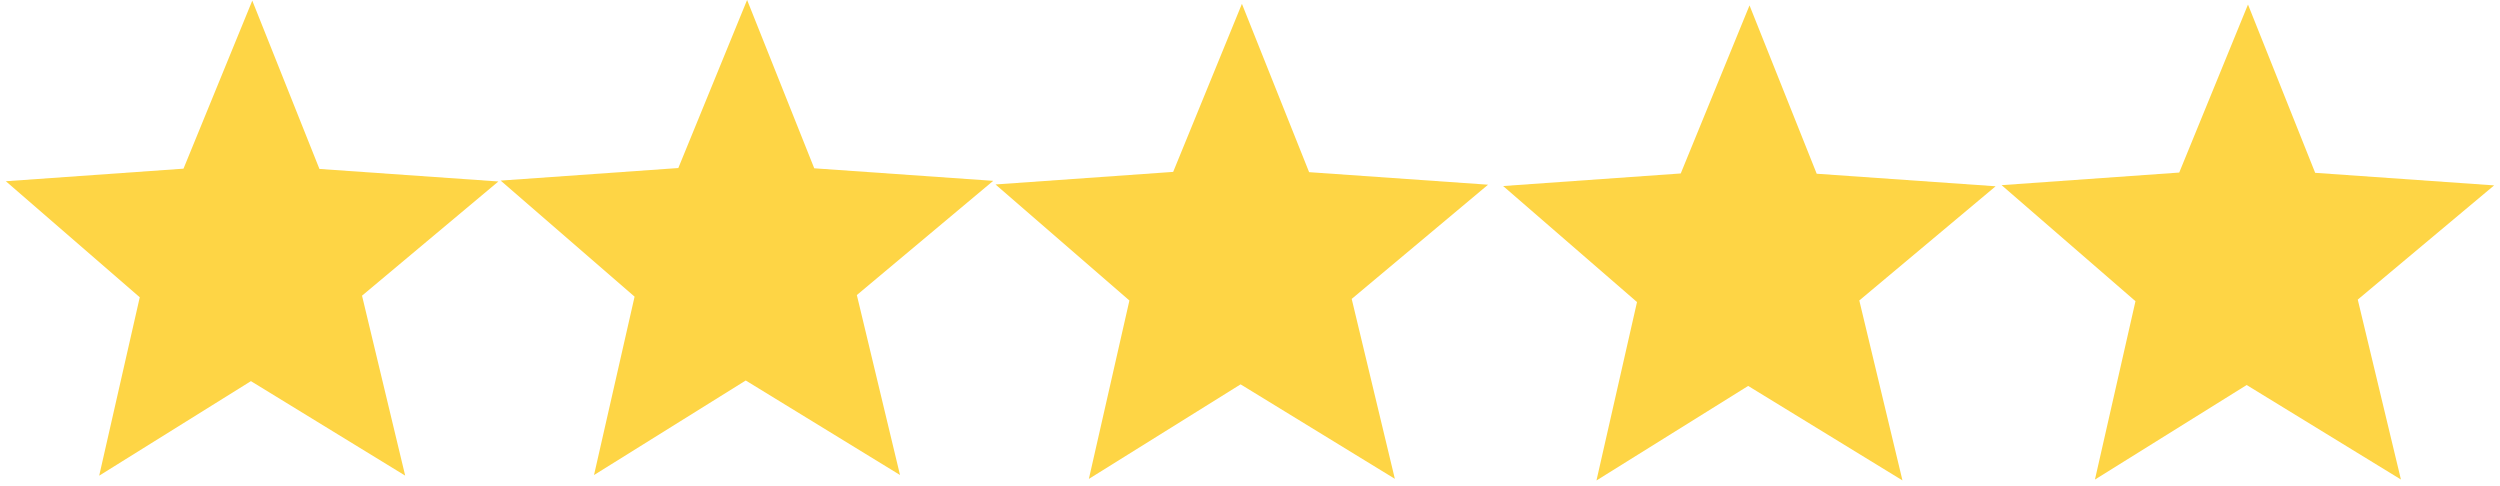
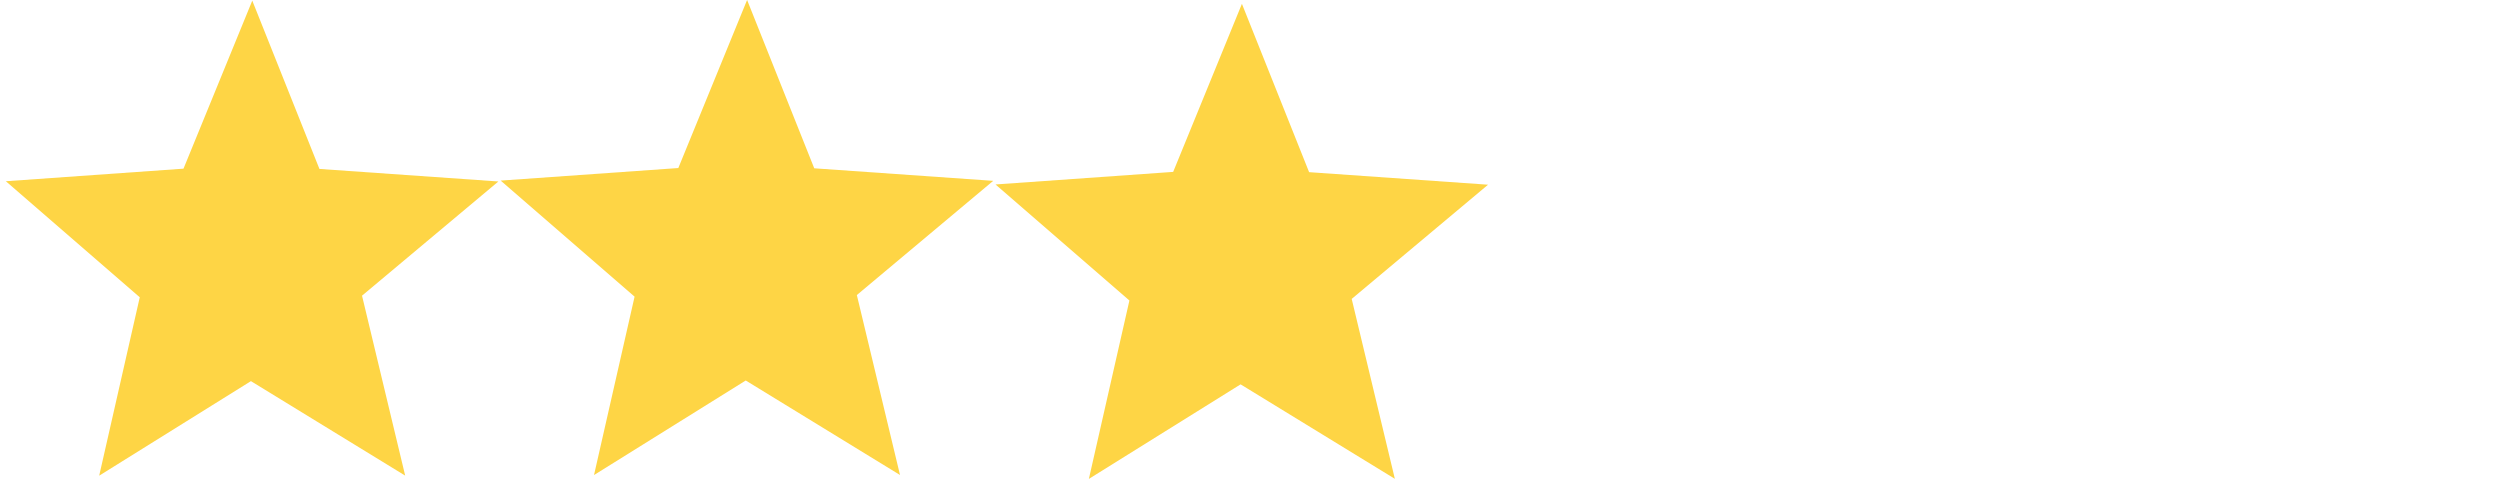
<svg xmlns="http://www.w3.org/2000/svg" width="432" zoomAndPan="magnify" viewBox="0 0 324 63" height="84" preserveAspectRatio="xMidYMid meet" version="1.0">
  <defs>
    <clipPath id="d2464ad0af">
      <path d="M 129 0 L 193 0 L 193 62.25 L 129 62.25 Z M 129 0 " clip-rule="nonzero" />
    </clipPath>
    <clipPath id="58a38cb898">
-       <path d="M 194 0 L 259 0 L 259 62.25 L 194 62.25 Z M 194 0 " clip-rule="nonzero" />
-     </clipPath>
+       </clipPath>
    <clipPath id="2518c26714">
-       <path d="M 259 0 L 324 0 L 324 62.25 L 259 62.25 Z M 259 0 " clip-rule="nonzero" />
-     </clipPath>
+       </clipPath>
  </defs>
  <path fill="#fed545" d="M 23.781 21.859 L 32.695 0.082 L 41.398 21.895 L 64.59 23.52 L 46.918 38.32 L 52.512 61.641 L 32.52 49.395 L 12.855 61.648 L 18.113 38.527 L 0.758 23.488 L 23.781 21.859 " fill-opacity="1" fill-rule="nonzero" />
  <path fill="#fed545" d="M 87.91 21.777 L 96.824 -0.004 L 105.527 21.812 L 128.719 23.438 L 111.047 38.238 L 116.641 61.559 L 96.648 49.312 L 76.984 61.566 L 82.242 38.445 L 64.887 23.406 L 87.91 21.777 " fill-opacity="1" fill-rule="nonzero" />
  <g clip-path="url(#d2464ad0af)">
    <path fill="#fed545" d="M 152.043 22.277 L 160.953 0.496 L 169.66 22.312 L 192.852 23.938 L 175.18 38.738 L 180.773 62.055 L 160.781 49.812 L 141.117 62.066 L 146.371 38.945 L 129.02 23.906 L 152.043 22.277 " fill-opacity="1" fill-rule="nonzero" />
  </g>
  <g clip-path="url(#58a38cb898)">
    <path fill="#fed545" d="M 217.824 22.48 L 226.738 0.699 L 235.445 22.516 L 258.633 24.141 L 240.965 38.941 L 246.559 62.262 L 226.562 50.016 L 206.902 62.27 L 212.156 39.148 L 194.805 24.109 L 217.824 22.48 " fill-opacity="1" fill-rule="nonzero" />
  </g>
  <g clip-path="url(#2518c26714)">
    <path fill="#fed545" d="M 282.426 22.363 L 282.426 22.367 L 291.34 0.586 L 300.047 22.398 L 323.238 24.027 L 305.566 38.828 L 311.16 62.145 L 291.168 49.898 L 271.504 62.152 L 276.758 39.035 L 259.406 23.996 L 282.426 22.363 " fill-opacity="1" fill-rule="nonzero" />
  </g>
</svg>